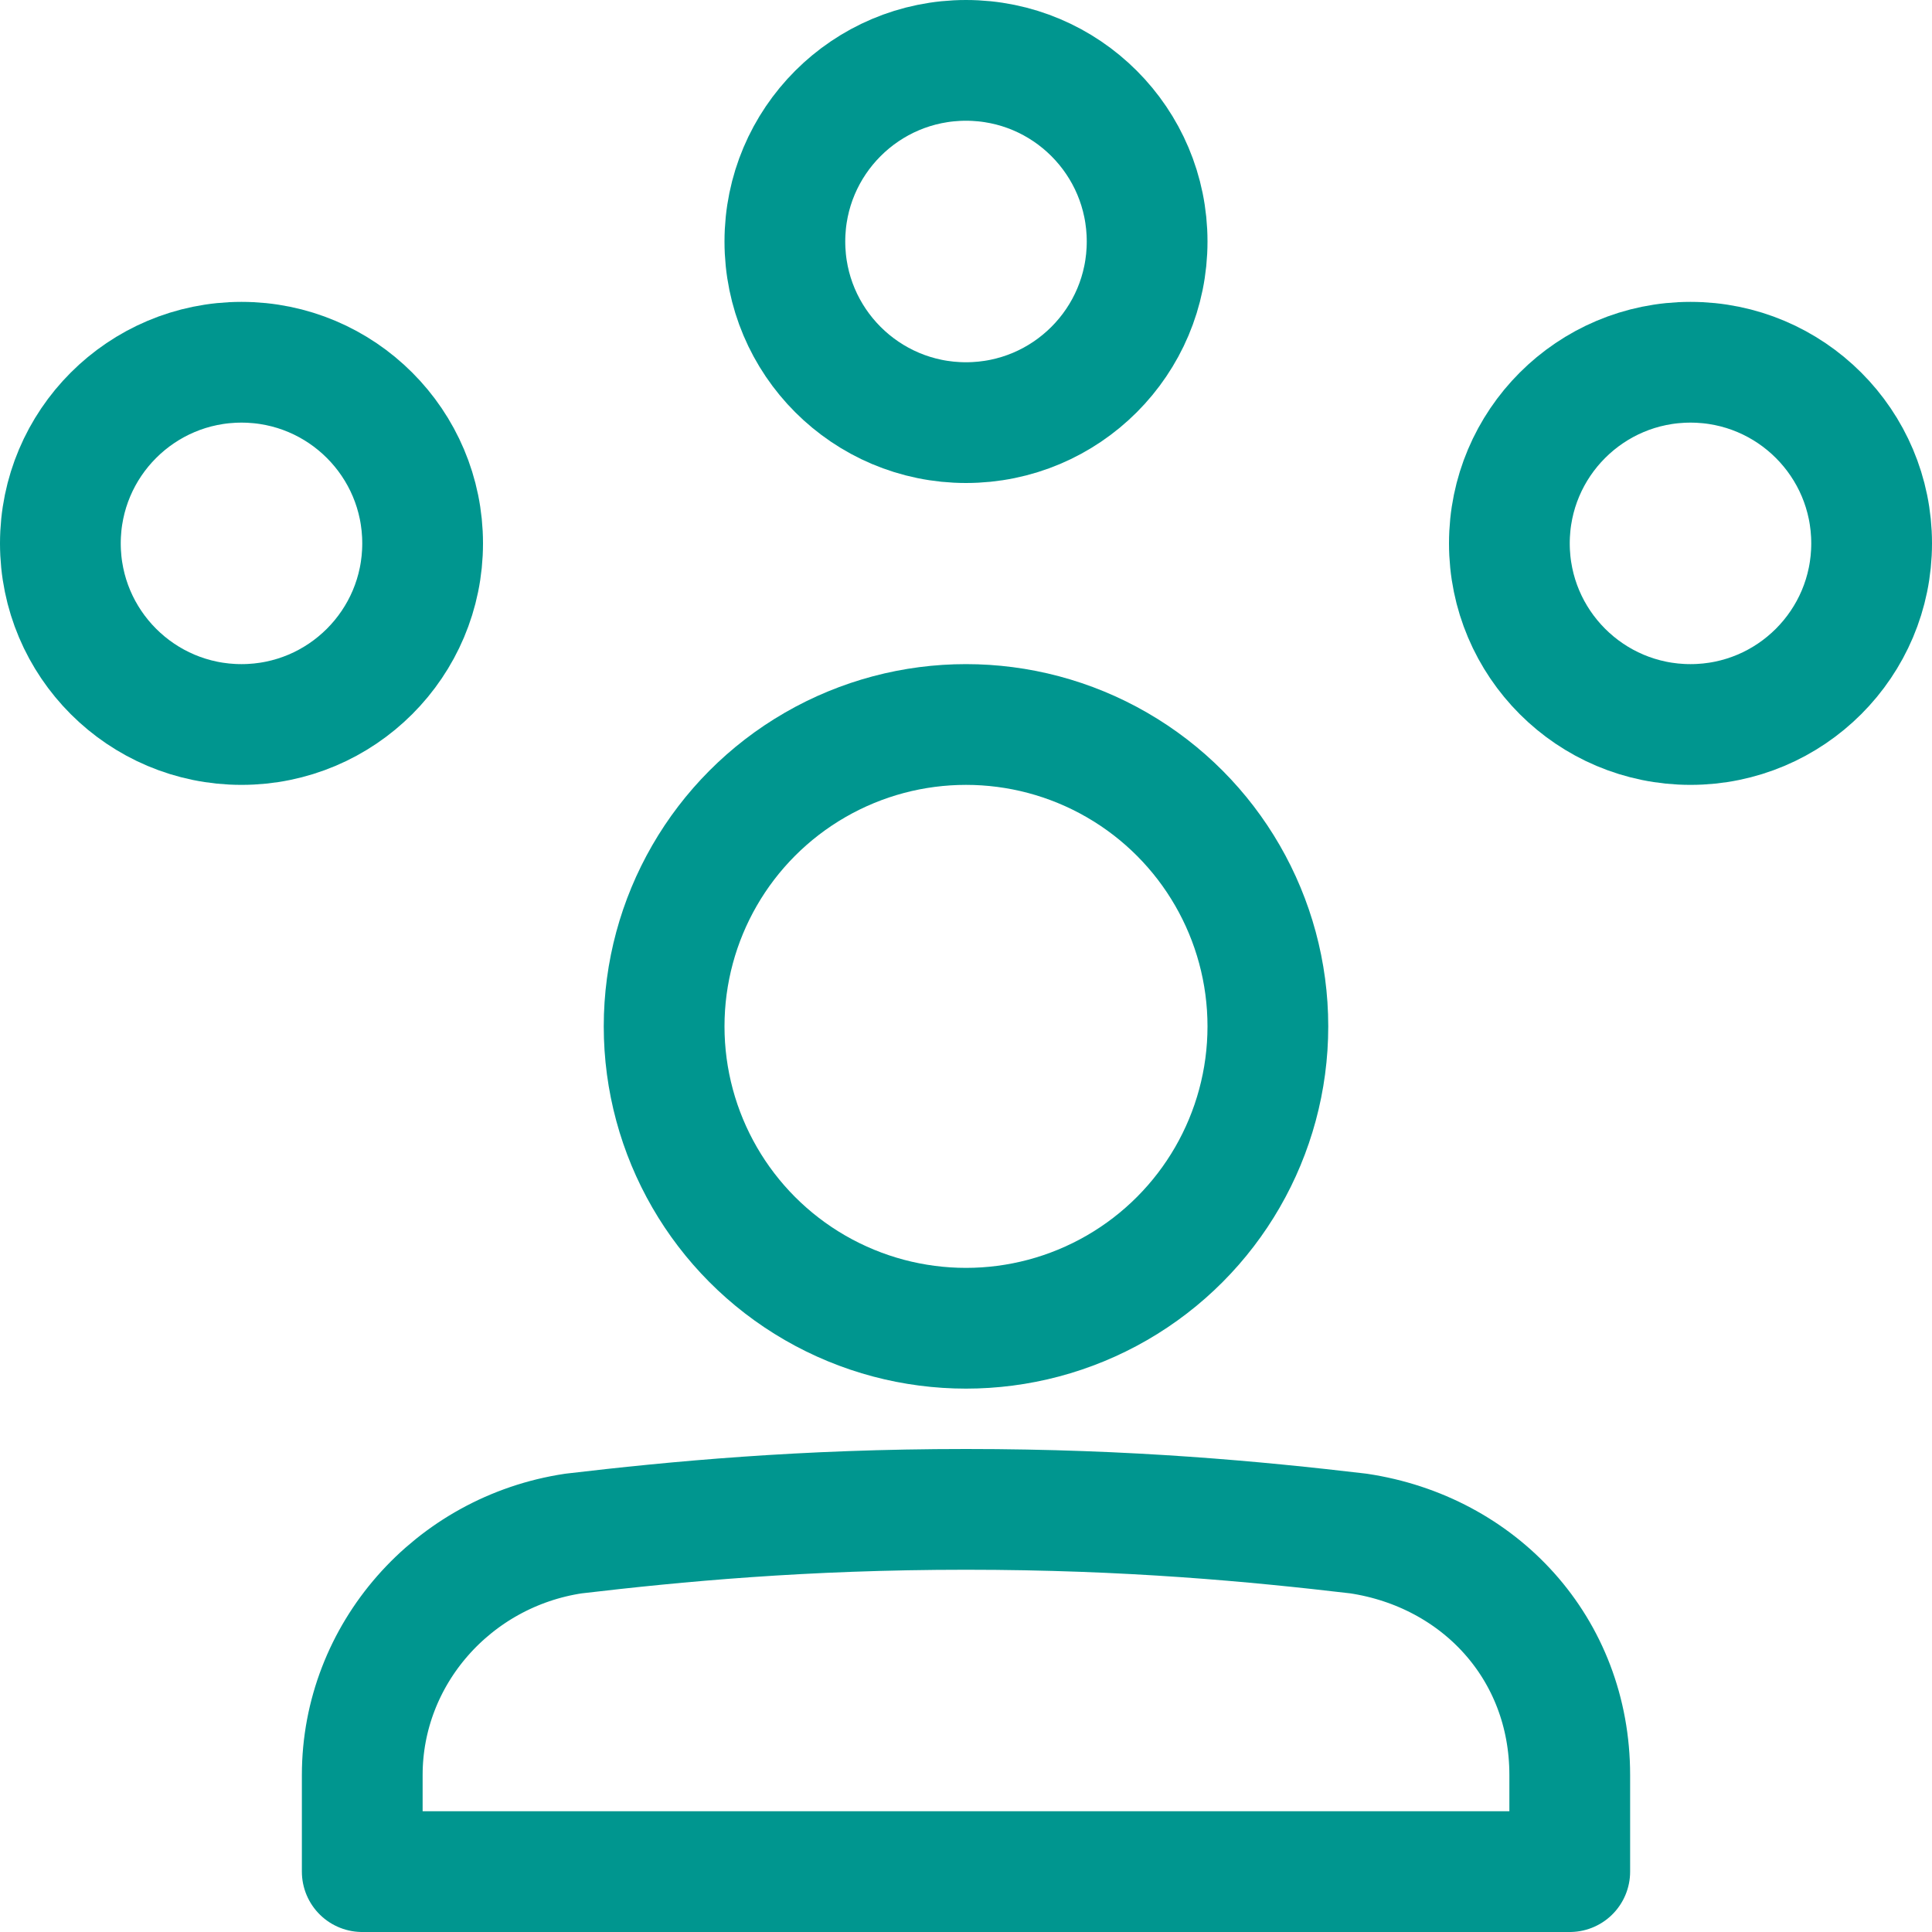
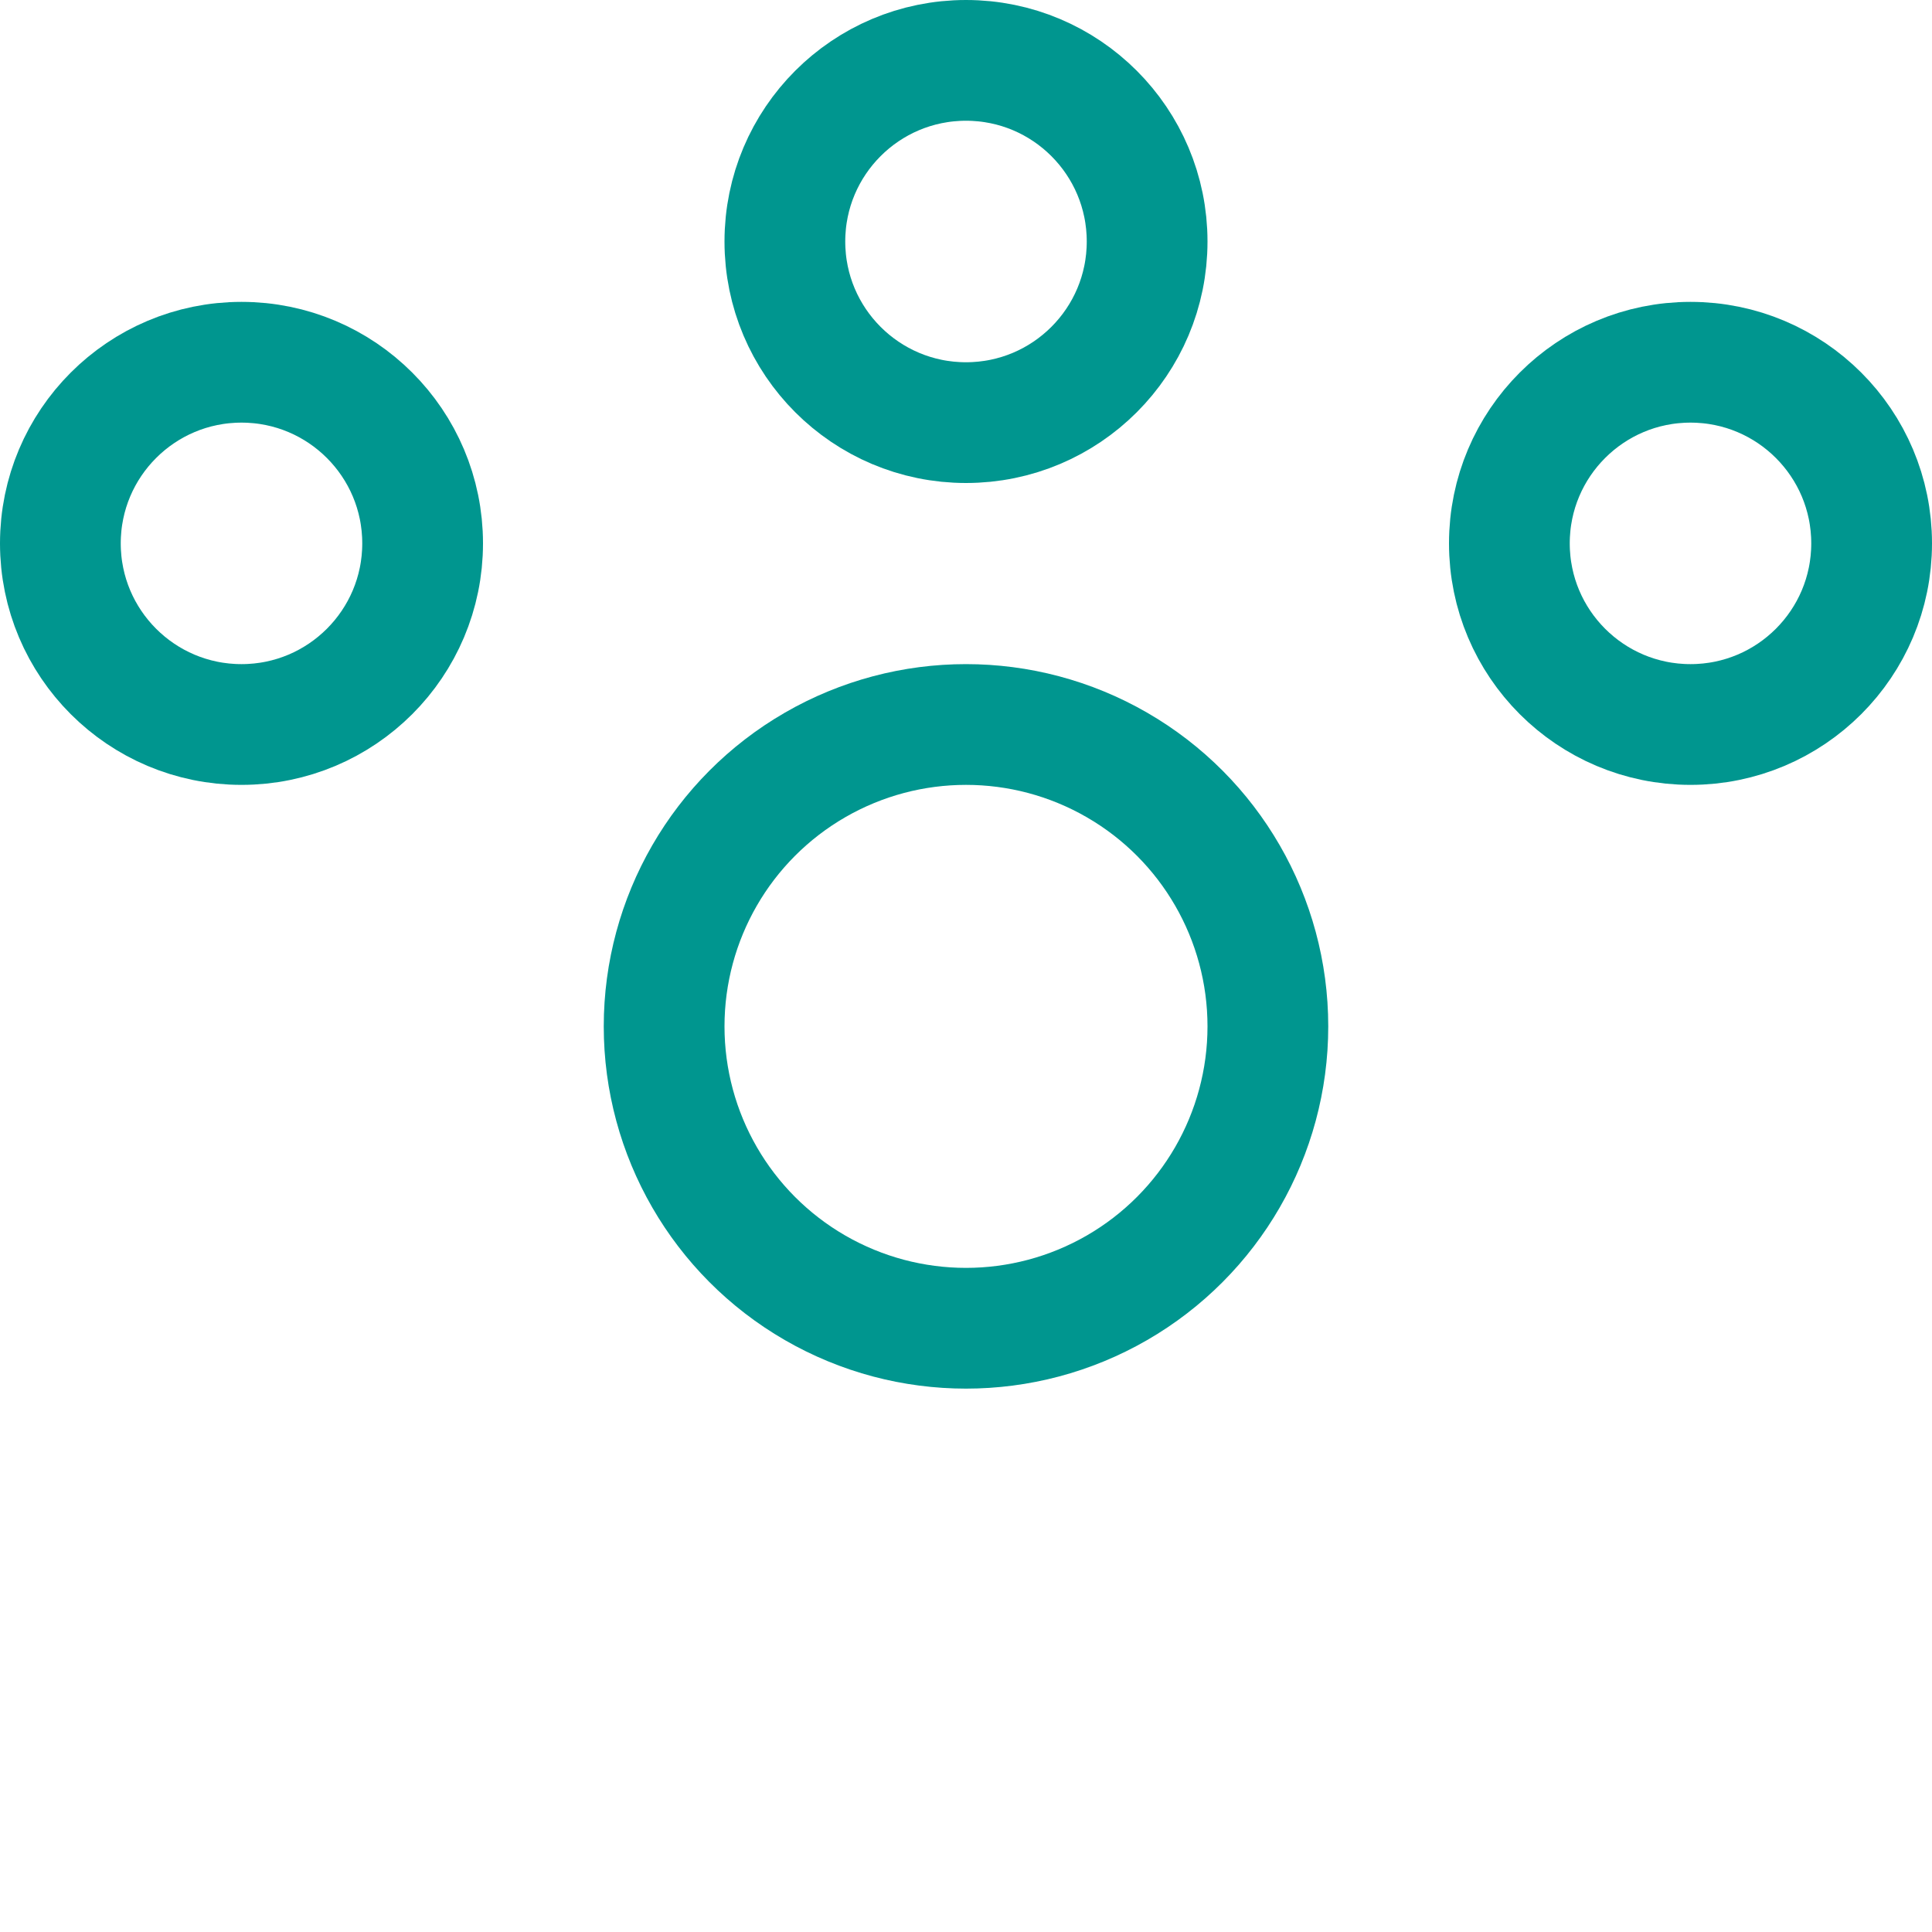
<svg xmlns="http://www.w3.org/2000/svg" version="1.1" id="Layer_1" x="0px" y="0px" viewBox="0 0 32 32" style="enable-background:new 0 0 32 32;" xml:space="preserve">
  <style type="text/css">
	.st0{fill:none;stroke:#002C77;stroke-width:2;stroke-linecap:round;stroke-linejoin:round;stroke-miterlimit:10;}
</style>
  <g>
    <circle class="st0" cx="16" cy="4" r="3" style="stroke: #00968f;" />
    <circle class="st0" cx="4" cy="9" r="3" style="stroke: #00968f;" />
    <circle class="st0" cx="28" cy="9" r="3" style="stroke: #00968f;" />
    <circle class="st0" cx="16" cy="17" r="5" style="stroke: #00968f;" />
-     <path class="st0" d="M6,29.4c0-2,1.5-3.7,3.5-4c1.7-0.2,3.8-0.4,6.5-0.4s4.8,0.2,6.5,0.4c2,0.3,3.5,1.9,3.5,4V31H6V29.4z" style="stroke: #00968f;" />
  </g>
</svg>